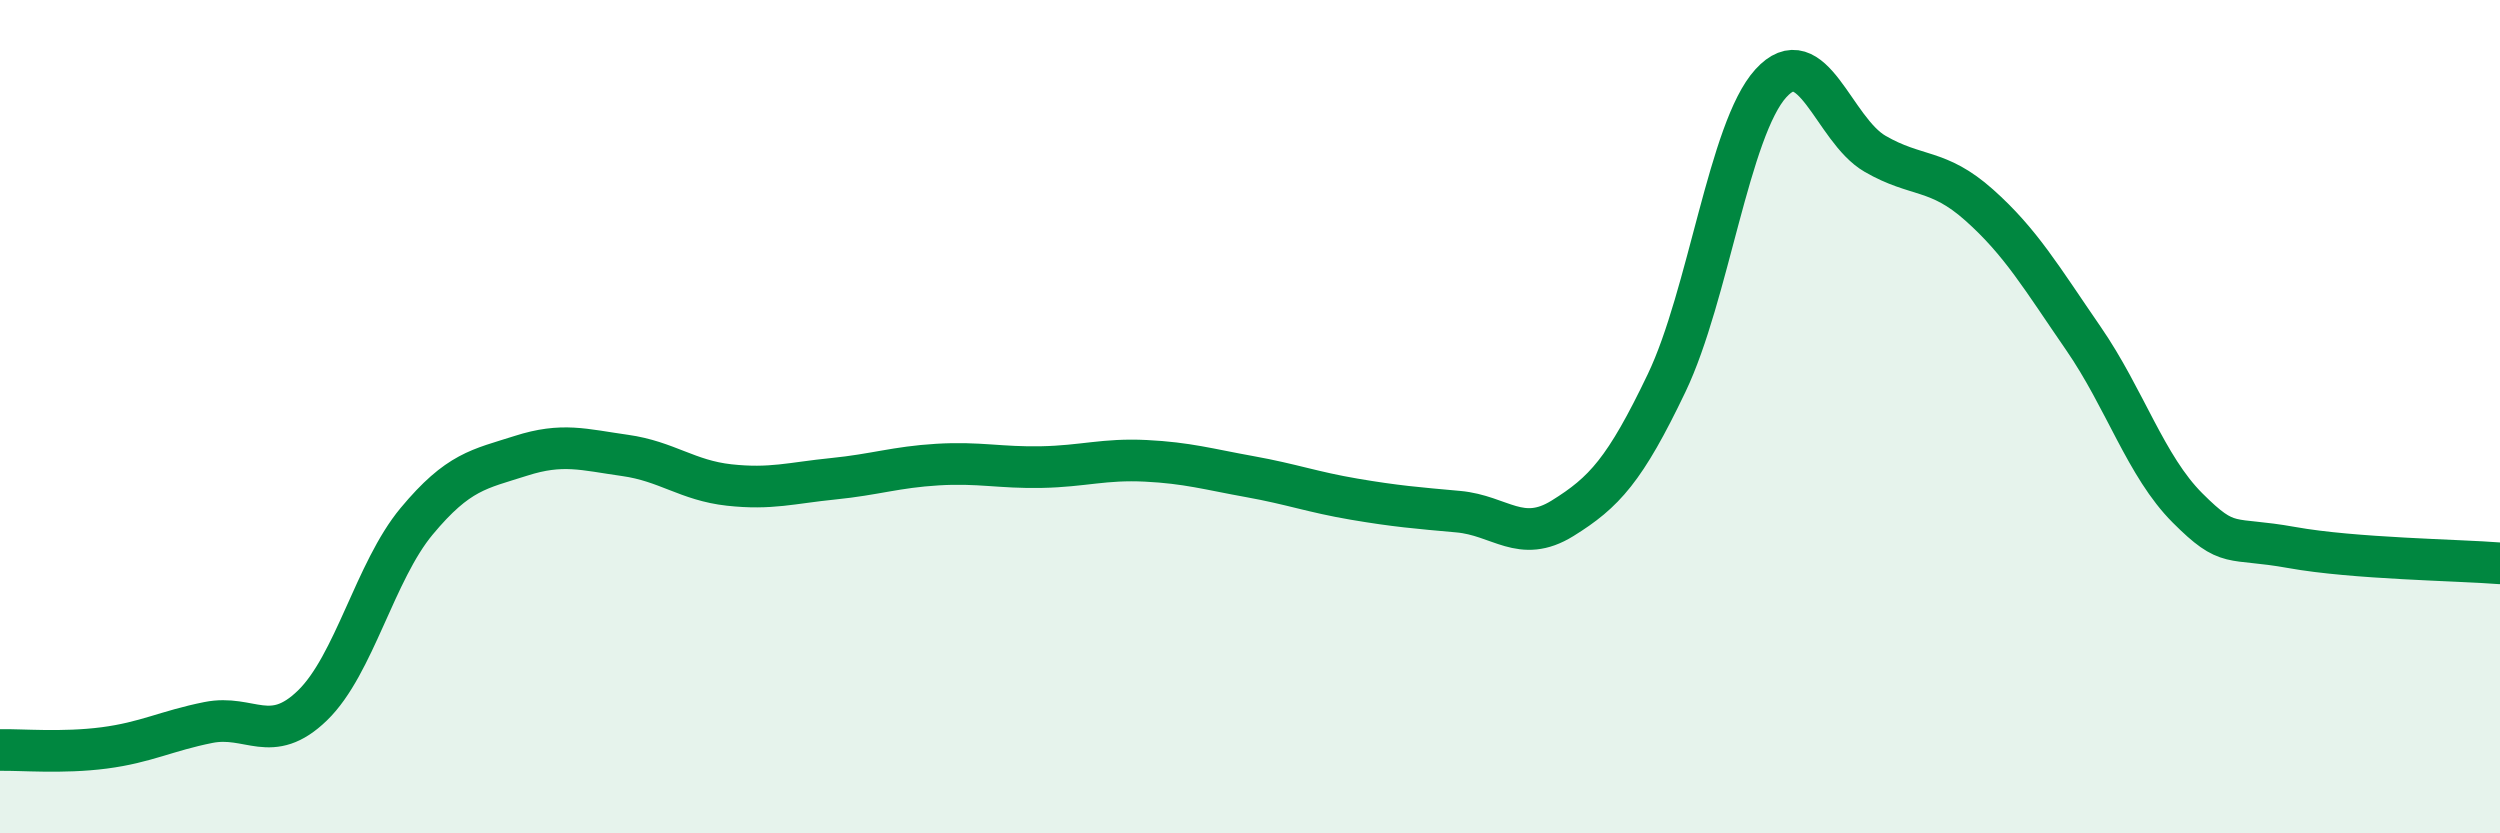
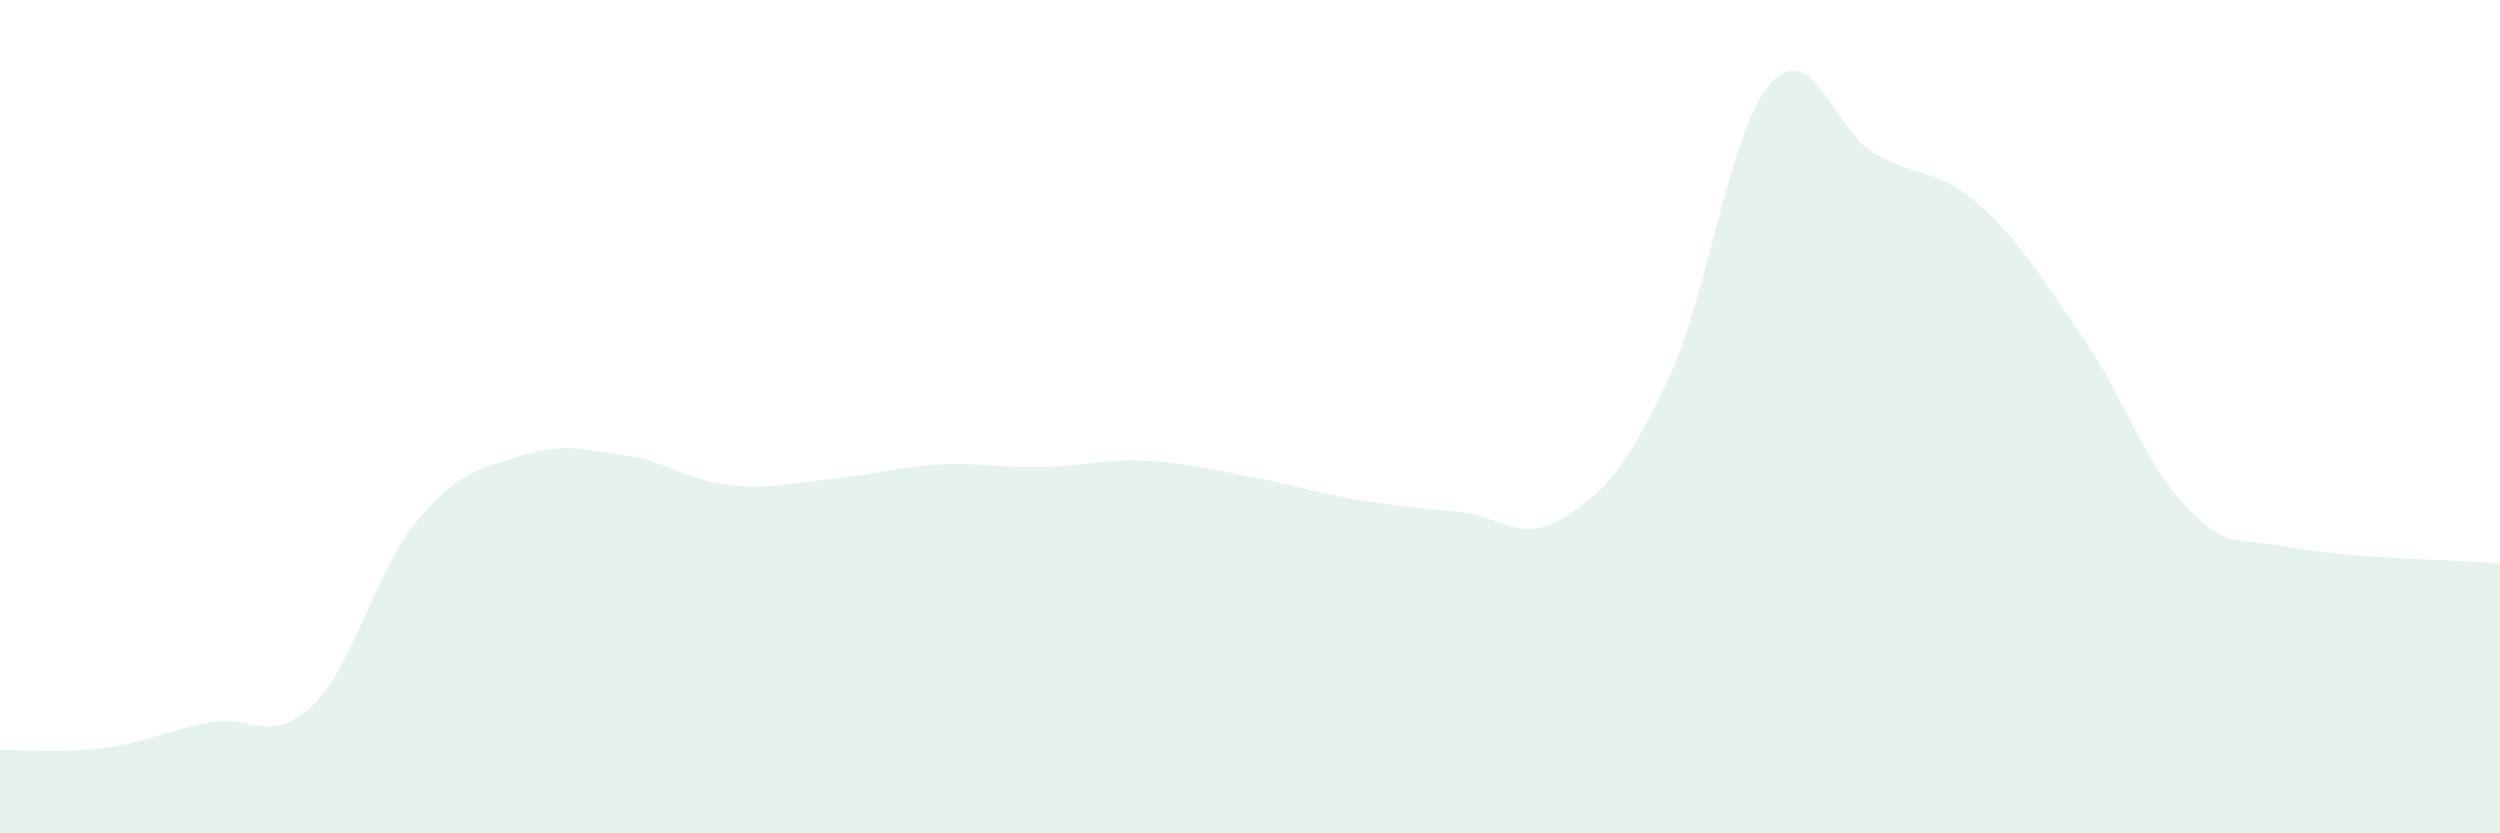
<svg xmlns="http://www.w3.org/2000/svg" width="60" height="20" viewBox="0 0 60 20">
  <path d="M 0,18 C 0.5,17.99 1.5,18.08 2.5,17.95 C 3.5,17.82 4,17.54 5,17.34 C 6,17.14 6.5,17.9 7.5,16.93 C 8.5,15.96 9,13.71 10,12.51 C 11,11.31 11.5,11.26 12.5,10.94 C 13.5,10.62 14,10.79 15,10.93 C 16,11.07 16.5,11.53 17.5,11.64 C 18.5,11.75 19,11.59 20,11.49 C 21,11.39 21.5,11.21 22.5,11.15 C 23.5,11.09 24,11.23 25,11.21 C 26,11.19 26.5,11.01 27.5,11.06 C 28.5,11.11 29,11.26 30,11.44 C 31,11.62 31.5,11.81 32.5,11.98 C 33.5,12.15 34,12.19 35,12.28 C 36,12.37 36.5,13.06 37.5,12.44 C 38.5,11.82 39,11.28 40,9.19 C 41,7.1 41.5,3.1 42.5,2 C 43.5,0.9 44,3.11 45,3.69 C 46,4.27 46.5,4.03 47.5,4.92 C 48.5,5.81 49,6.67 50,8.12 C 51,9.57 51.5,11.19 52.5,12.19 C 53.5,13.19 53.5,12.87 55,13.14 C 56.5,13.41 59,13.44 60,13.52L60 20L0 20Z" fill="#008740" opacity="0.1" stroke-linecap="round" stroke-linejoin="round" />
-   <path d="M 0,18 C 0.5,17.99 1.5,18.08 2.5,17.95 C 3.5,17.82 4,17.54 5,17.34 C 6,17.14 6.5,17.9 7.5,16.93 C 8.5,15.96 9,13.71 10,12.51 C 11,11.31 11.5,11.26 12.5,10.94 C 13.5,10.62 14,10.79 15,10.93 C 16,11.07 16.5,11.53 17.5,11.64 C 18.5,11.75 19,11.59 20,11.49 C 21,11.39 21.5,11.21 22.5,11.15 C 23.5,11.09 24,11.23 25,11.21 C 26,11.19 26.5,11.01 27.5,11.06 C 28.5,11.11 29,11.26 30,11.44 C 31,11.62 31.5,11.81 32.5,11.98 C 33.5,12.15 34,12.19 35,12.28 C 36,12.37 36.5,13.06 37.5,12.44 C 38.5,11.82 39,11.28 40,9.19 C 41,7.1 41.5,3.1 42.5,2 C 43.5,0.9 44,3.11 45,3.69 C 46,4.27 46.5,4.03 47.5,4.92 C 48.5,5.81 49,6.67 50,8.12 C 51,9.57 51.5,11.19 52.5,12.19 C 53.5,13.19 53.5,12.87 55,13.14 C 56.5,13.41 59,13.44 60,13.52" stroke="#008740" stroke-width="1" fill="none" stroke-linecap="round" stroke-linejoin="round" />
</svg>